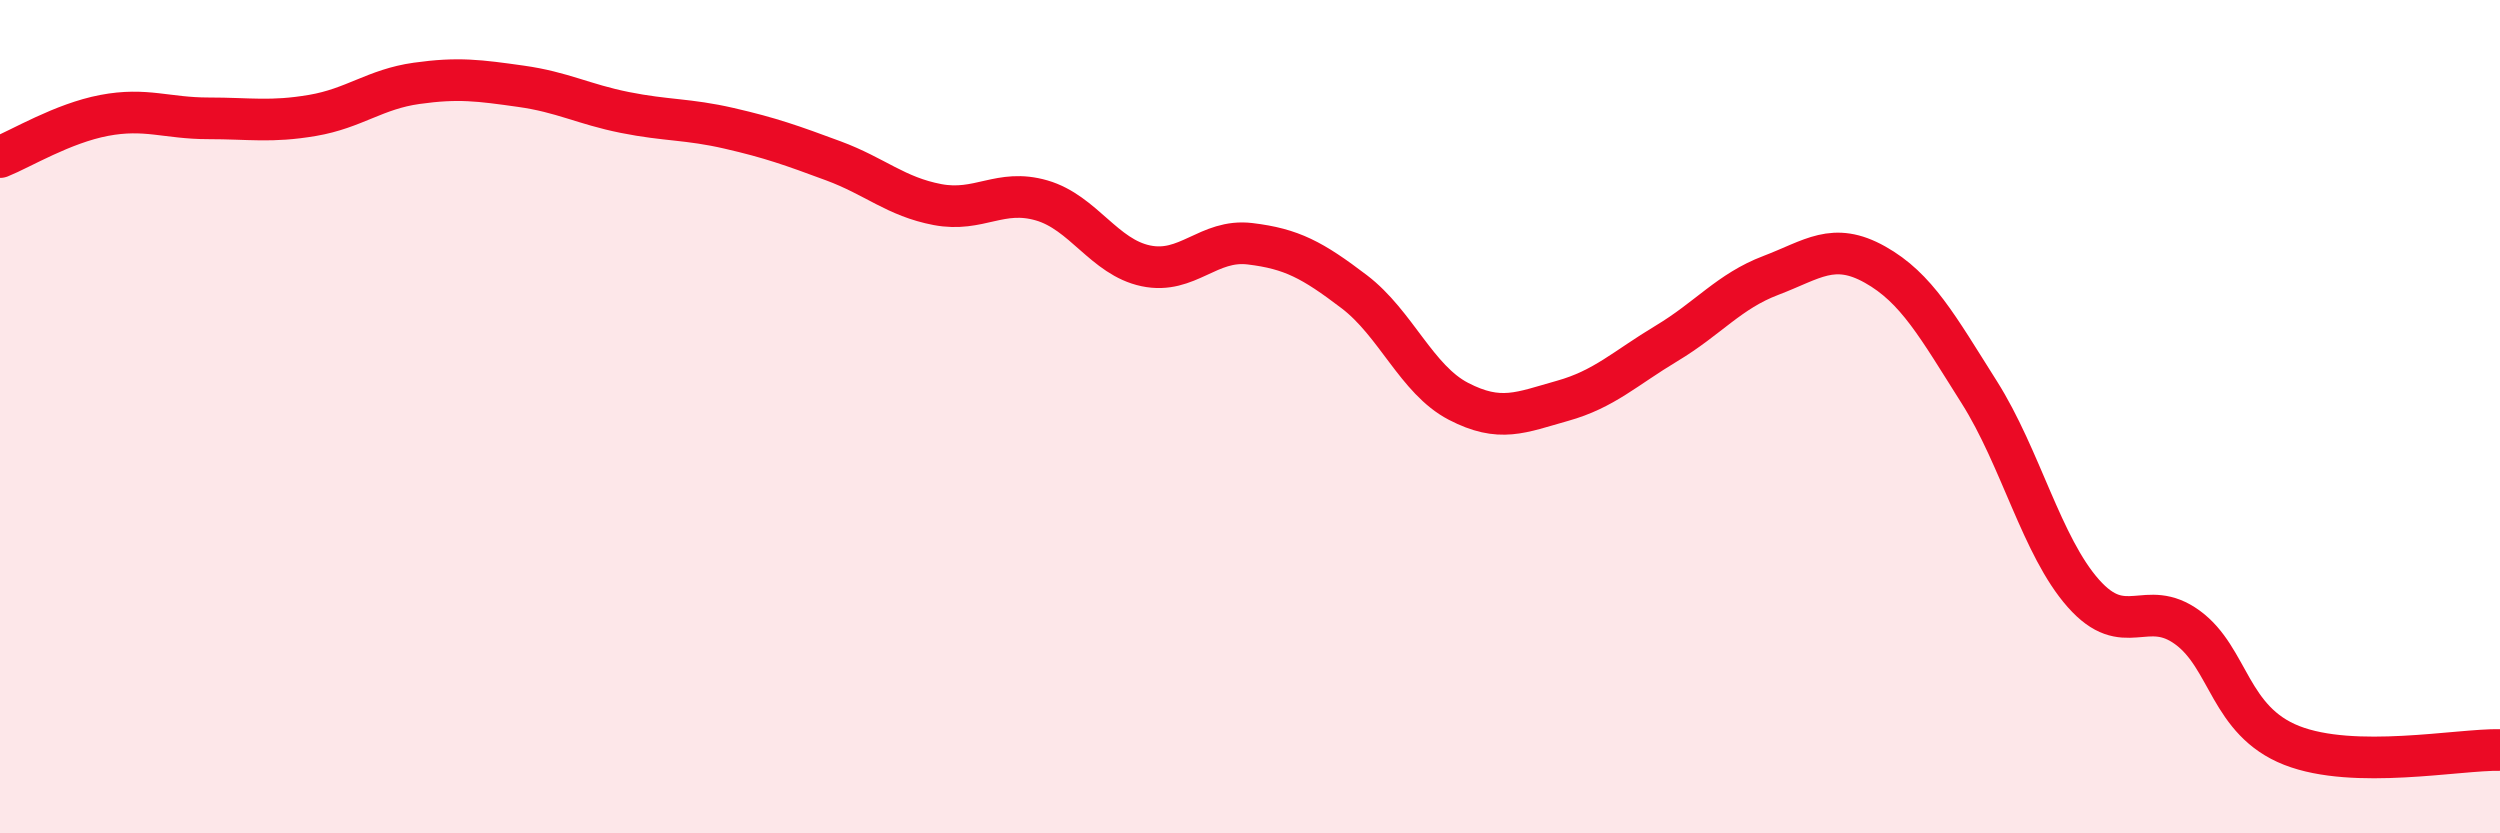
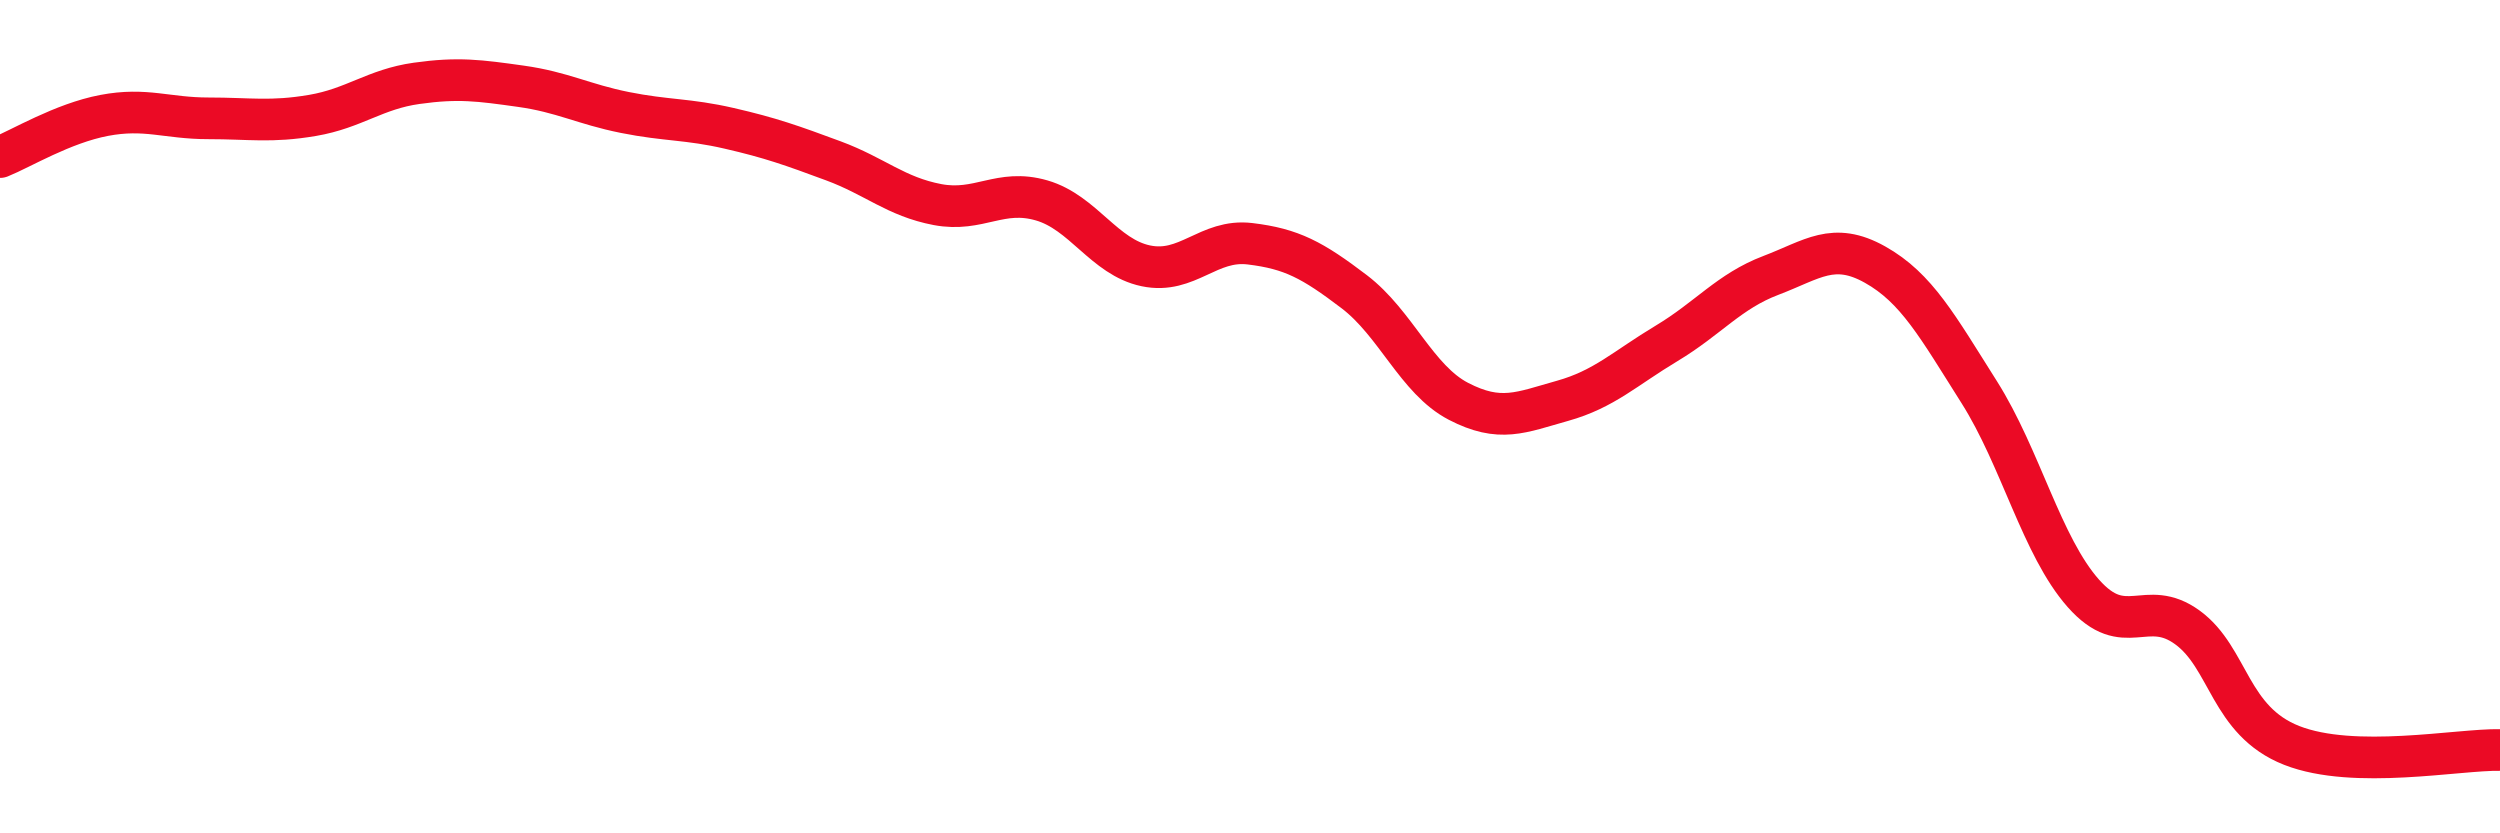
<svg xmlns="http://www.w3.org/2000/svg" width="60" height="20" viewBox="0 0 60 20">
-   <path d="M 0,3.77 C 0.5,3.57 1.5,2.96 2.5,2.77 C 3.5,2.58 4,2.84 5,2.84 C 6,2.84 6.5,2.94 7.5,2.77 C 8.5,2.6 9,2.14 10,2 C 11,1.86 11.5,1.93 12.5,2.07 C 13.5,2.21 14,2.5 15,2.7 C 16,2.9 16.5,2.85 17.5,3.08 C 18.5,3.31 19,3.49 20,3.86 C 21,4.23 21.5,4.72 22.5,4.91 C 23.5,5.1 24,4.52 25,4.81 C 26,5.1 26.5,6.17 27.5,6.38 C 28.5,6.59 29,5.73 30,5.85 C 31,5.97 31.5,6.24 32.5,7 C 33.5,7.76 34,9.11 35,9.63 C 36,10.15 36.5,9.9 37.5,9.62 C 38.5,9.34 39,8.84 40,8.24 C 41,7.64 41.5,6.99 42.5,6.61 C 43.5,6.23 44,5.79 45,6.35 C 46,6.91 46.5,7.83 47.5,9.41 C 48.5,10.99 49,13.11 50,14.24 C 51,15.37 51.5,14.33 52.5,15.06 C 53.5,15.79 53.5,17.3 55,17.89 C 56.5,18.48 59,17.98 60,18L60 20L0 20Z" fill="#EB0A25" opacity="0.1" stroke-linecap="round" stroke-linejoin="round" />
  <path d="M 0,3.77 C 0.5,3.57 1.5,2.96 2.5,2.77 C 3.5,2.58 4,2.84 5,2.84 C 6,2.84 6.5,2.94 7.5,2.77 C 8.5,2.6 9,2.14 10,2 C 11,1.86 11.5,1.93 12.5,2.07 C 13.5,2.21 14,2.5 15,2.7 C 16,2.9 16.5,2.85 17.5,3.08 C 18.5,3.31 19,3.49 20,3.86 C 21,4.23 21.5,4.72 22.5,4.91 C 23.5,5.1 24,4.52 25,4.81 C 26,5.1 26.5,6.17 27.5,6.38 C 28.5,6.59 29,5.73 30,5.85 C 31,5.97 31.5,6.24 32.5,7 C 33.5,7.76 34,9.11 35,9.63 C 36,10.15 36.5,9.9 37.5,9.62 C 38.5,9.34 39,8.84 40,8.24 C 41,7.64 41.5,6.99 42.5,6.61 C 43.5,6.23 44,5.79 45,6.35 C 46,6.91 46.5,7.83 47.5,9.41 C 48.5,10.99 49,13.11 50,14.24 C 51,15.37 51.5,14.33 52.5,15.06 C 53.5,15.79 53.5,17.3 55,17.89 C 56.5,18.48 59,17.98 60,18" stroke="#EB0A25" stroke-width="1" fill="none" stroke-linecap="round" stroke-linejoin="round" />
</svg>